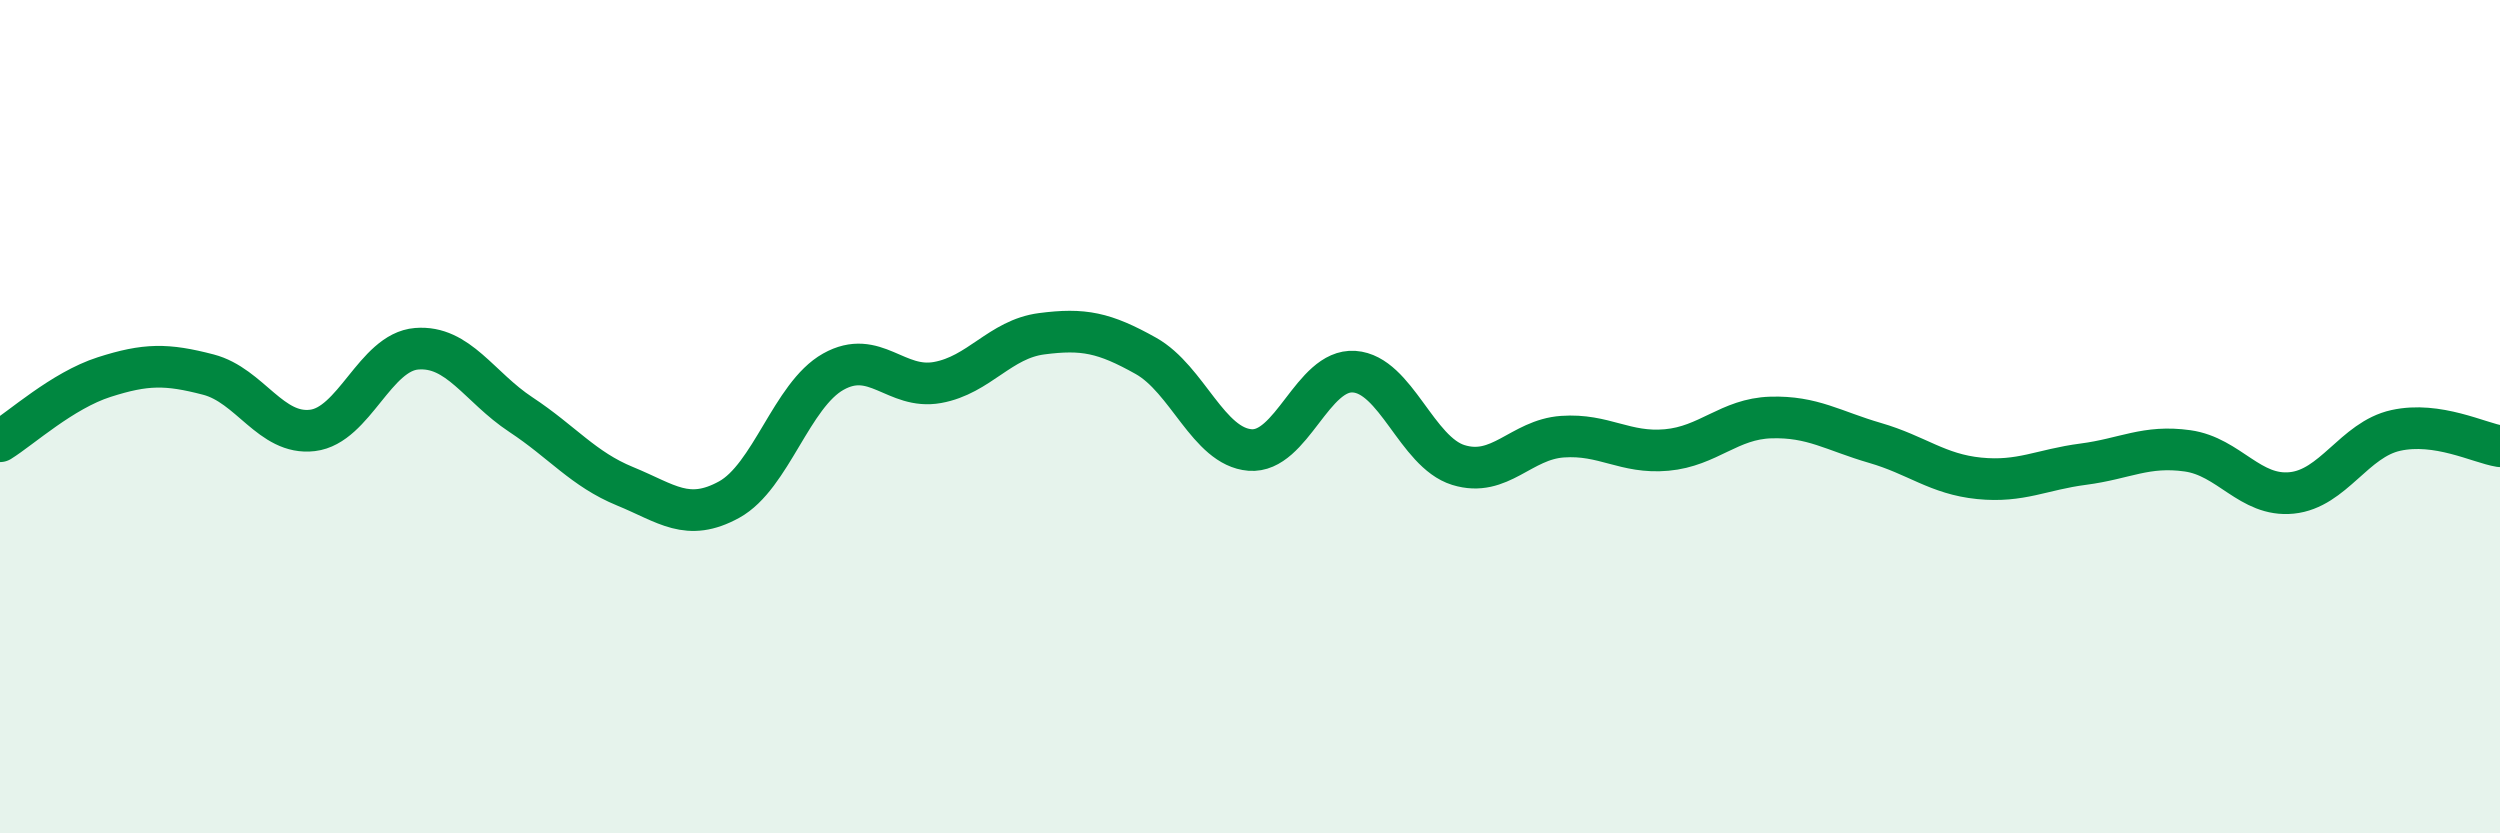
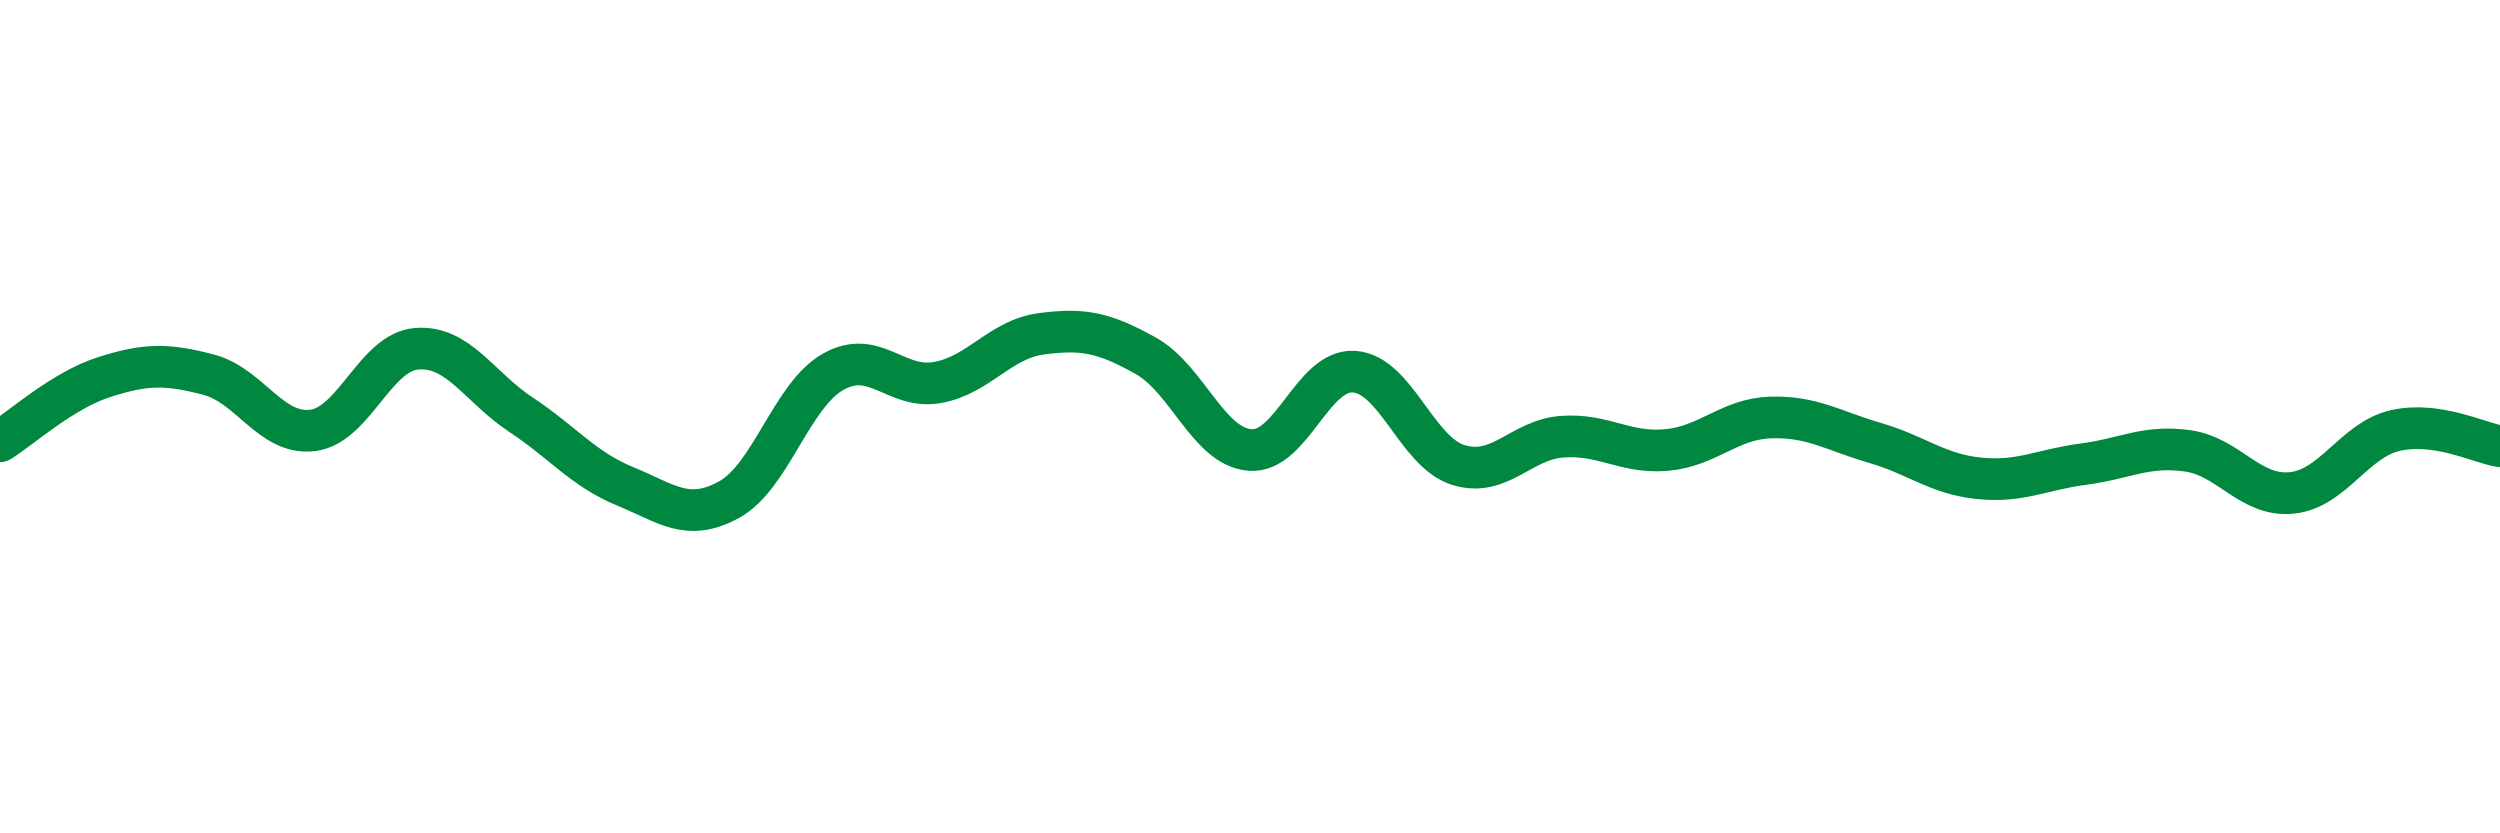
<svg xmlns="http://www.w3.org/2000/svg" width="60" height="20" viewBox="0 0 60 20">
-   <path d="M 0,10.59 C 0.5,10.28 1.5,9.37 2.5,9.05 C 3.5,8.73 4,8.73 5,8.99 C 6,9.25 6.5,10.45 7.5,10.33 C 8.5,10.21 9,8.45 10,8.37 C 11,8.29 11.5,9.29 12.5,9.95 C 13.5,10.61 14,11.26 15,11.67 C 16,12.08 16.5,12.54 17.5,11.99 C 18.5,11.44 19,9.48 20,8.92 C 21,8.36 21.5,9.36 22.5,9.18 C 23.5,9 24,8.14 25,8.01 C 26,7.88 26.5,7.98 27.5,8.54 C 28.5,9.1 29,10.72 30,10.8 C 31,10.88 31.5,8.85 32.5,8.92 C 33.5,8.99 34,10.85 35,11.16 C 36,11.47 36.5,10.55 37.5,10.48 C 38.5,10.41 39,10.89 40,10.8 C 41,10.71 41.5,10.05 42.5,10.02 C 43.5,9.99 44,10.34 45,10.63 C 46,10.92 46.5,11.38 47.5,11.48 C 48.5,11.58 49,11.27 50,11.14 C 51,11.01 51.5,10.68 52.5,10.82 C 53.5,10.96 54,11.93 55,11.83 C 56,11.73 56.5,10.55 57.5,10.33 C 58.5,10.11 59.5,10.63 60,10.71L60 20L0 20Z" fill="#008740" opacity="0.1" stroke-linecap="round" stroke-linejoin="round" />
  <path d="M 0,10.59 C 0.5,10.28 1.5,9.37 2.5,9.05 C 3.5,8.73 4,8.73 5,8.99 C 6,9.25 6.5,10.45 7.5,10.33 C 8.5,10.21 9,8.45 10,8.37 C 11,8.29 11.5,9.29 12.5,9.95 C 13.5,10.61 14,11.26 15,11.67 C 16,12.08 16.5,12.54 17.5,11.99 C 18.5,11.44 19,9.48 20,8.92 C 21,8.36 21.5,9.36 22.5,9.18 C 23.5,9 24,8.14 25,8.01 C 26,7.88 26.5,7.98 27.5,8.54 C 28.5,9.1 29,10.72 30,10.8 C 31,10.88 31.5,8.85 32.5,8.92 C 33.5,8.99 34,10.85 35,11.16 C 36,11.47 36.5,10.55 37.5,10.48 C 38.5,10.41 39,10.89 40,10.8 C 41,10.71 41.5,10.05 42.5,10.02 C 43.5,9.99 44,10.34 45,10.63 C 46,10.92 46.5,11.38 47.5,11.48 C 48.5,11.58 49,11.27 50,11.14 C 51,11.01 51.5,10.68 52.5,10.82 C 53.5,10.96 54,11.93 55,11.83 C 56,11.73 56.5,10.55 57.5,10.33 C 58.5,10.11 59.5,10.63 60,10.71" stroke="#008740" stroke-width="1" fill="none" stroke-linecap="round" stroke-linejoin="round" />
</svg>